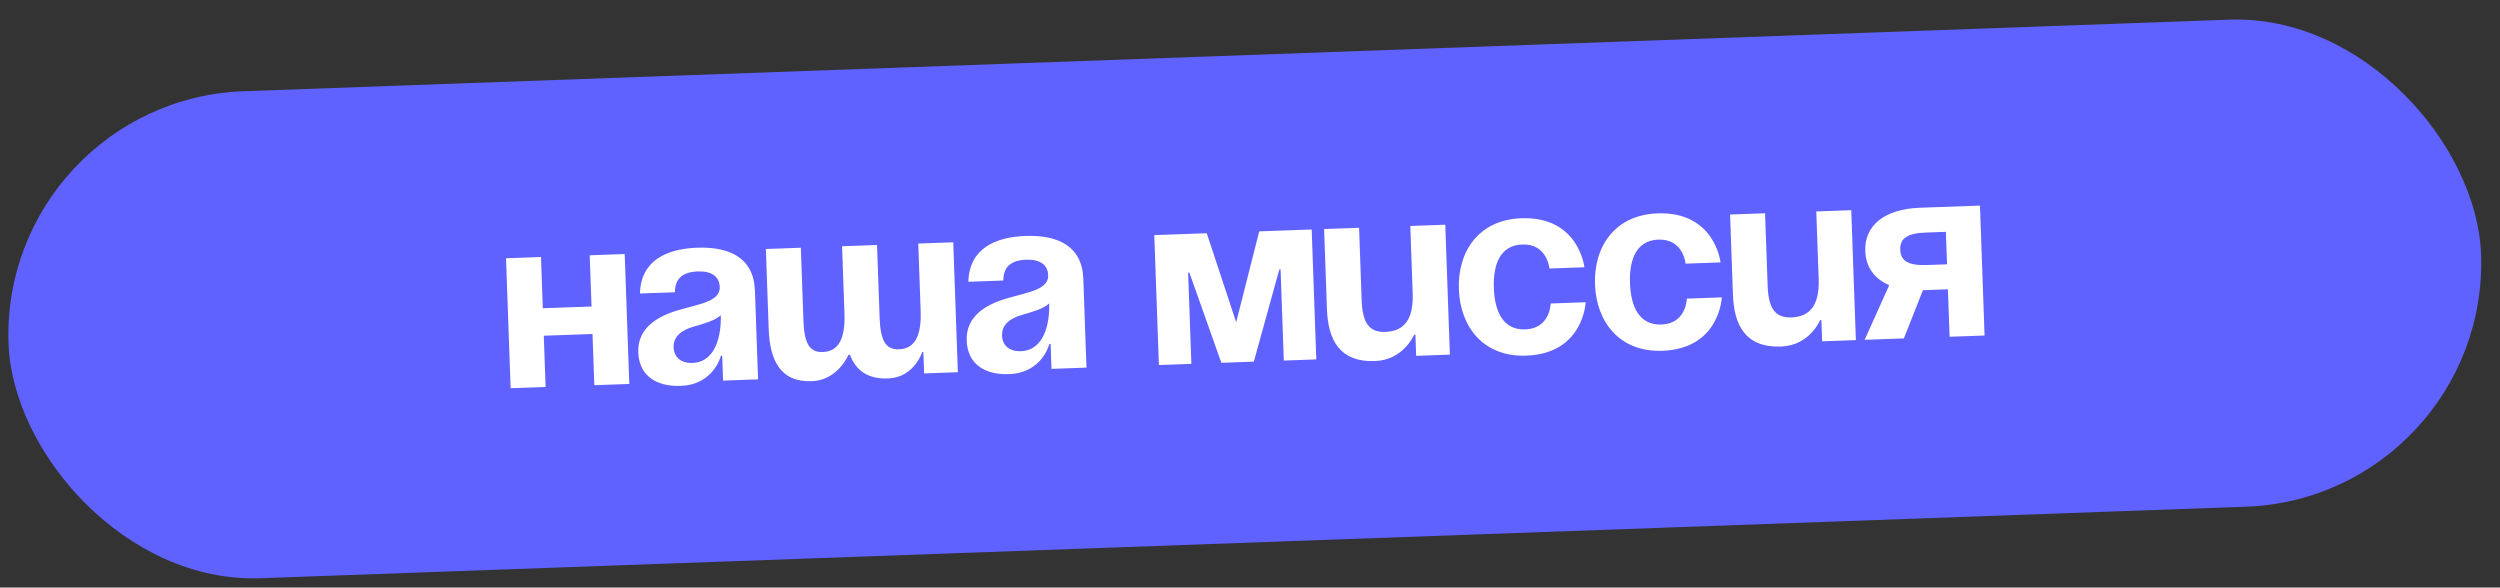
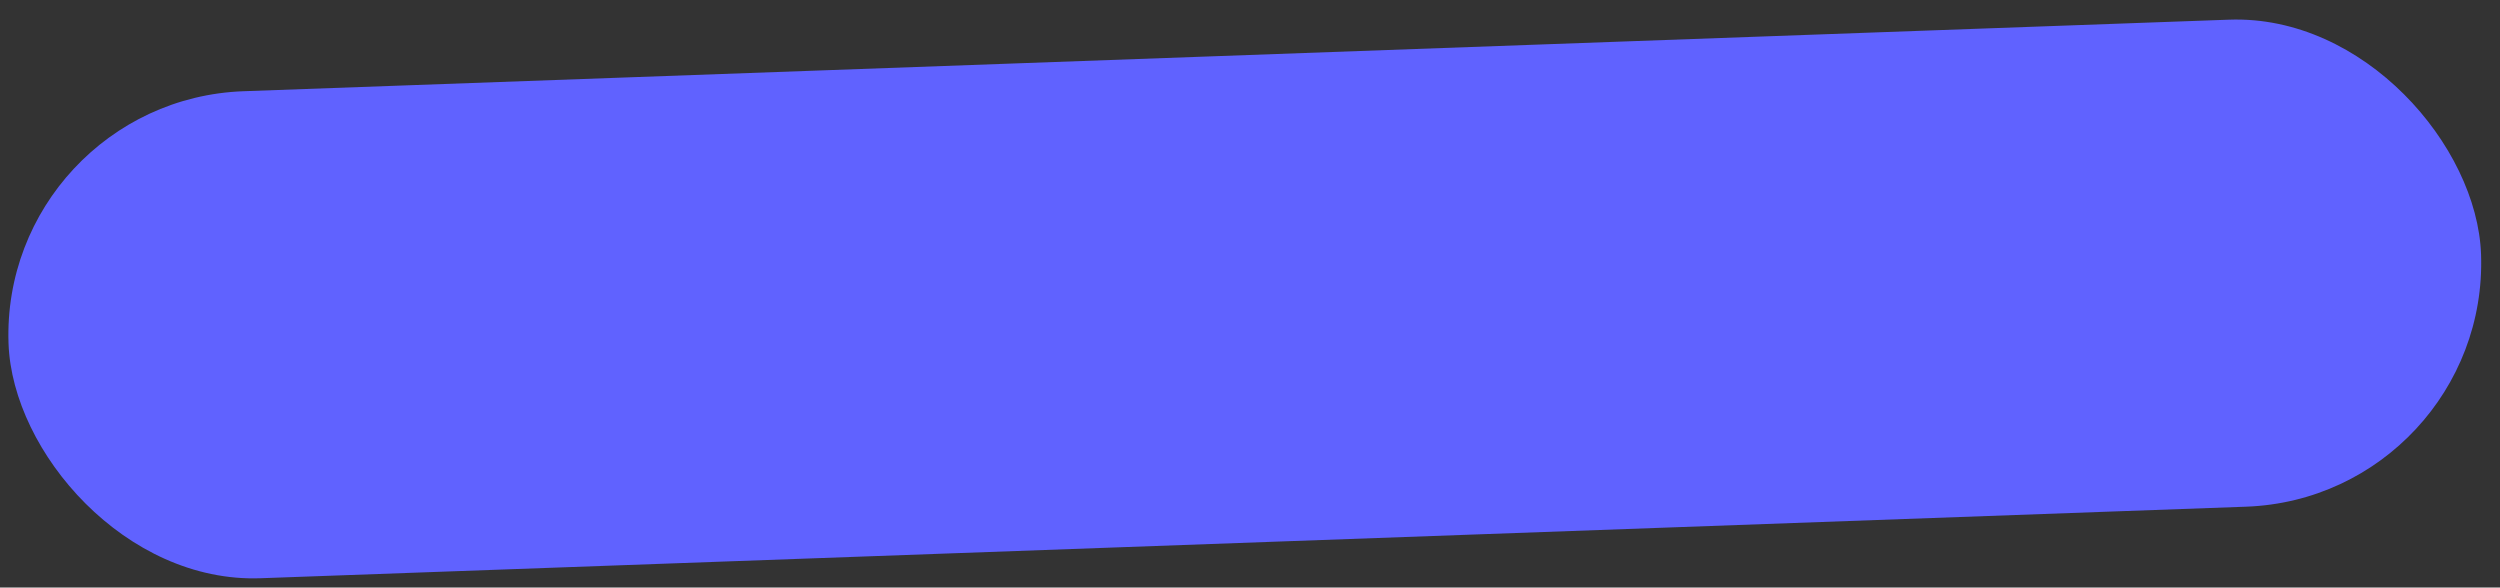
<svg xmlns="http://www.w3.org/2000/svg" width="200" height="47" viewBox="0 0 200 47" fill="none">
  <rect x="0" y="0" width="200" height="47" fill="#333333" stroke="none" />
  <rect width="198" height="39" rx="19.5" transform="matrix(0.999 -0.036 0.035 0.999 0 8)" fill="#6062FF" />
-   <path d="M47.546 30.816L47.401 26.719L43.503 26.858L43.648 30.956L40.85 31.056L40.482 20.662L43.28 20.562L43.425 24.66L47.323 24.52L47.177 20.423L49.976 20.323L50.344 30.716L47.546 30.816ZM53.994 23.381L51.196 23.481C51.262 20.817 53.371 19.901 55.769 19.816C58.267 19.726 60.298 20.554 60.394 23.253L60.645 30.348L57.847 30.448L57.776 28.45L57.676 28.453C57.676 28.453 57.118 30.774 54.46 30.869C52.561 30.937 51.131 30.108 51.063 28.189C50.994 26.25 52.562 25.314 54.265 24.813C55.989 24.311 57.623 24.112 57.581 22.953C57.552 22.133 56.936 21.675 55.836 21.715C54.637 21.757 53.995 22.261 53.994 23.381ZM57.661 25.212C57.217 25.648 56.285 25.901 55.493 26.13C54.601 26.382 53.858 26.868 53.89 27.788C53.919 28.587 54.496 29.067 55.395 29.035C57.294 28.967 57.716 26.75 57.661 25.212ZM70.163 19.601L70.369 25.398C70.433 27.197 70.821 27.983 71.92 27.944C73.119 27.901 73.727 26.979 73.653 24.88L73.461 19.483L76.26 19.384L76.628 29.777L73.93 29.873L73.87 28.174L73.77 28.178C73.77 28.178 73.141 30.202 71.042 30.277C69.363 30.337 68.456 29.589 67.993 28.384L67.873 28.389C67.873 28.389 67.045 30.42 64.946 30.495C62.348 30.587 61.581 28.714 61.496 26.315L61.269 19.919L64.067 19.819L64.273 25.616C64.337 27.415 64.725 28.201 65.824 28.162C67.023 28.119 67.631 27.197 67.557 25.098L67.365 19.701L70.163 19.601ZM80.267 22.442L77.468 22.542C77.534 19.878 79.643 18.962 82.041 18.877C84.54 18.787 86.57 19.615 86.666 22.314L86.918 29.409L84.119 29.509L84.049 27.511L83.948 27.514C83.948 27.514 83.39 29.835 80.732 29.93C78.833 29.998 77.403 29.169 77.335 27.25C77.266 25.311 78.834 24.375 80.537 23.874C82.261 23.372 83.895 23.173 83.854 22.014C83.825 21.195 83.208 20.736 82.109 20.776C80.909 20.818 80.267 21.322 80.267 22.442ZM83.934 24.273C83.489 24.709 82.557 24.962 81.765 25.191C80.873 25.443 80.13 25.929 80.163 26.849C80.191 27.648 80.768 28.128 81.668 28.096C83.567 28.028 83.988 25.812 83.934 24.273ZM104.935 18.359L105.303 28.752L102.705 28.845L102.447 21.55L102.347 21.553L100.307 28.931L97.708 29.024L95.151 21.81L95.051 21.814L95.31 29.109L92.712 29.202L92.343 18.809L96.54 18.659L98.894 25.779L100.738 18.509L104.935 18.359ZM115.622 17.977L115.99 28.37L113.292 28.467L113.232 26.768L113.132 26.771C113.132 26.771 112.303 28.802 110.005 28.884C107.107 28.988 106.24 27.118 106.155 24.719L105.928 18.323L108.726 18.223L108.932 24.02C108.996 25.818 109.524 26.6 110.823 26.554C112.322 26.5 113.089 25.572 113.015 23.473L112.824 18.077L115.622 17.977ZM116.709 23.141C116.601 20.103 118.313 17.58 121.711 17.459C126.308 17.295 126.753 21.381 126.753 21.381L123.955 21.481C123.955 21.481 123.784 19.486 121.785 19.558C120.006 19.621 119.44 21.162 119.507 23.041C119.574 24.92 120.247 26.417 122.026 26.353C124.025 26.282 124.054 24.28 124.054 24.28L126.852 24.18C126.852 24.18 126.697 28.288 122.1 28.452C118.702 28.573 116.816 26.179 116.709 23.141ZM127.6 22.752C127.493 19.714 129.204 17.191 132.602 17.07C137.199 16.905 137.644 20.992 137.644 20.992L134.846 21.092C134.846 21.092 134.675 19.097 132.676 19.168C130.898 19.232 130.332 20.773 130.398 22.652C130.465 24.531 131.138 26.028 132.917 25.964C134.916 25.893 134.945 23.89 134.945 23.89L137.743 23.79C137.743 23.79 137.589 27.898 132.992 28.063C129.594 28.184 127.708 25.79 127.6 22.752ZM148.101 16.816L148.47 27.209L145.771 27.306L145.711 25.607L145.611 25.61C145.611 25.61 144.783 27.641 142.484 27.724C139.586 27.827 138.719 25.957 138.634 23.558L138.407 17.162L141.206 17.062L141.411 22.859C141.475 24.658 142.003 25.439 143.302 25.393C144.801 25.339 145.569 24.411 145.494 22.312L145.303 16.916L148.101 16.816ZM158.398 16.448L158.766 26.841L155.968 26.941L155.833 23.144L153.835 23.215L152.31 27.072L149.172 27.184L151.139 22.811C149.92 22.294 149.265 21.337 149.221 20.078C149.15 18.079 150.703 16.723 153.601 16.619L158.398 16.448ZM154.164 21.202L155.763 21.145L155.67 18.547L154.071 18.604C152.572 18.657 151.987 19.078 152.019 19.978C152.051 20.877 152.665 21.256 154.164 21.202Z" fill="white" />
</svg>